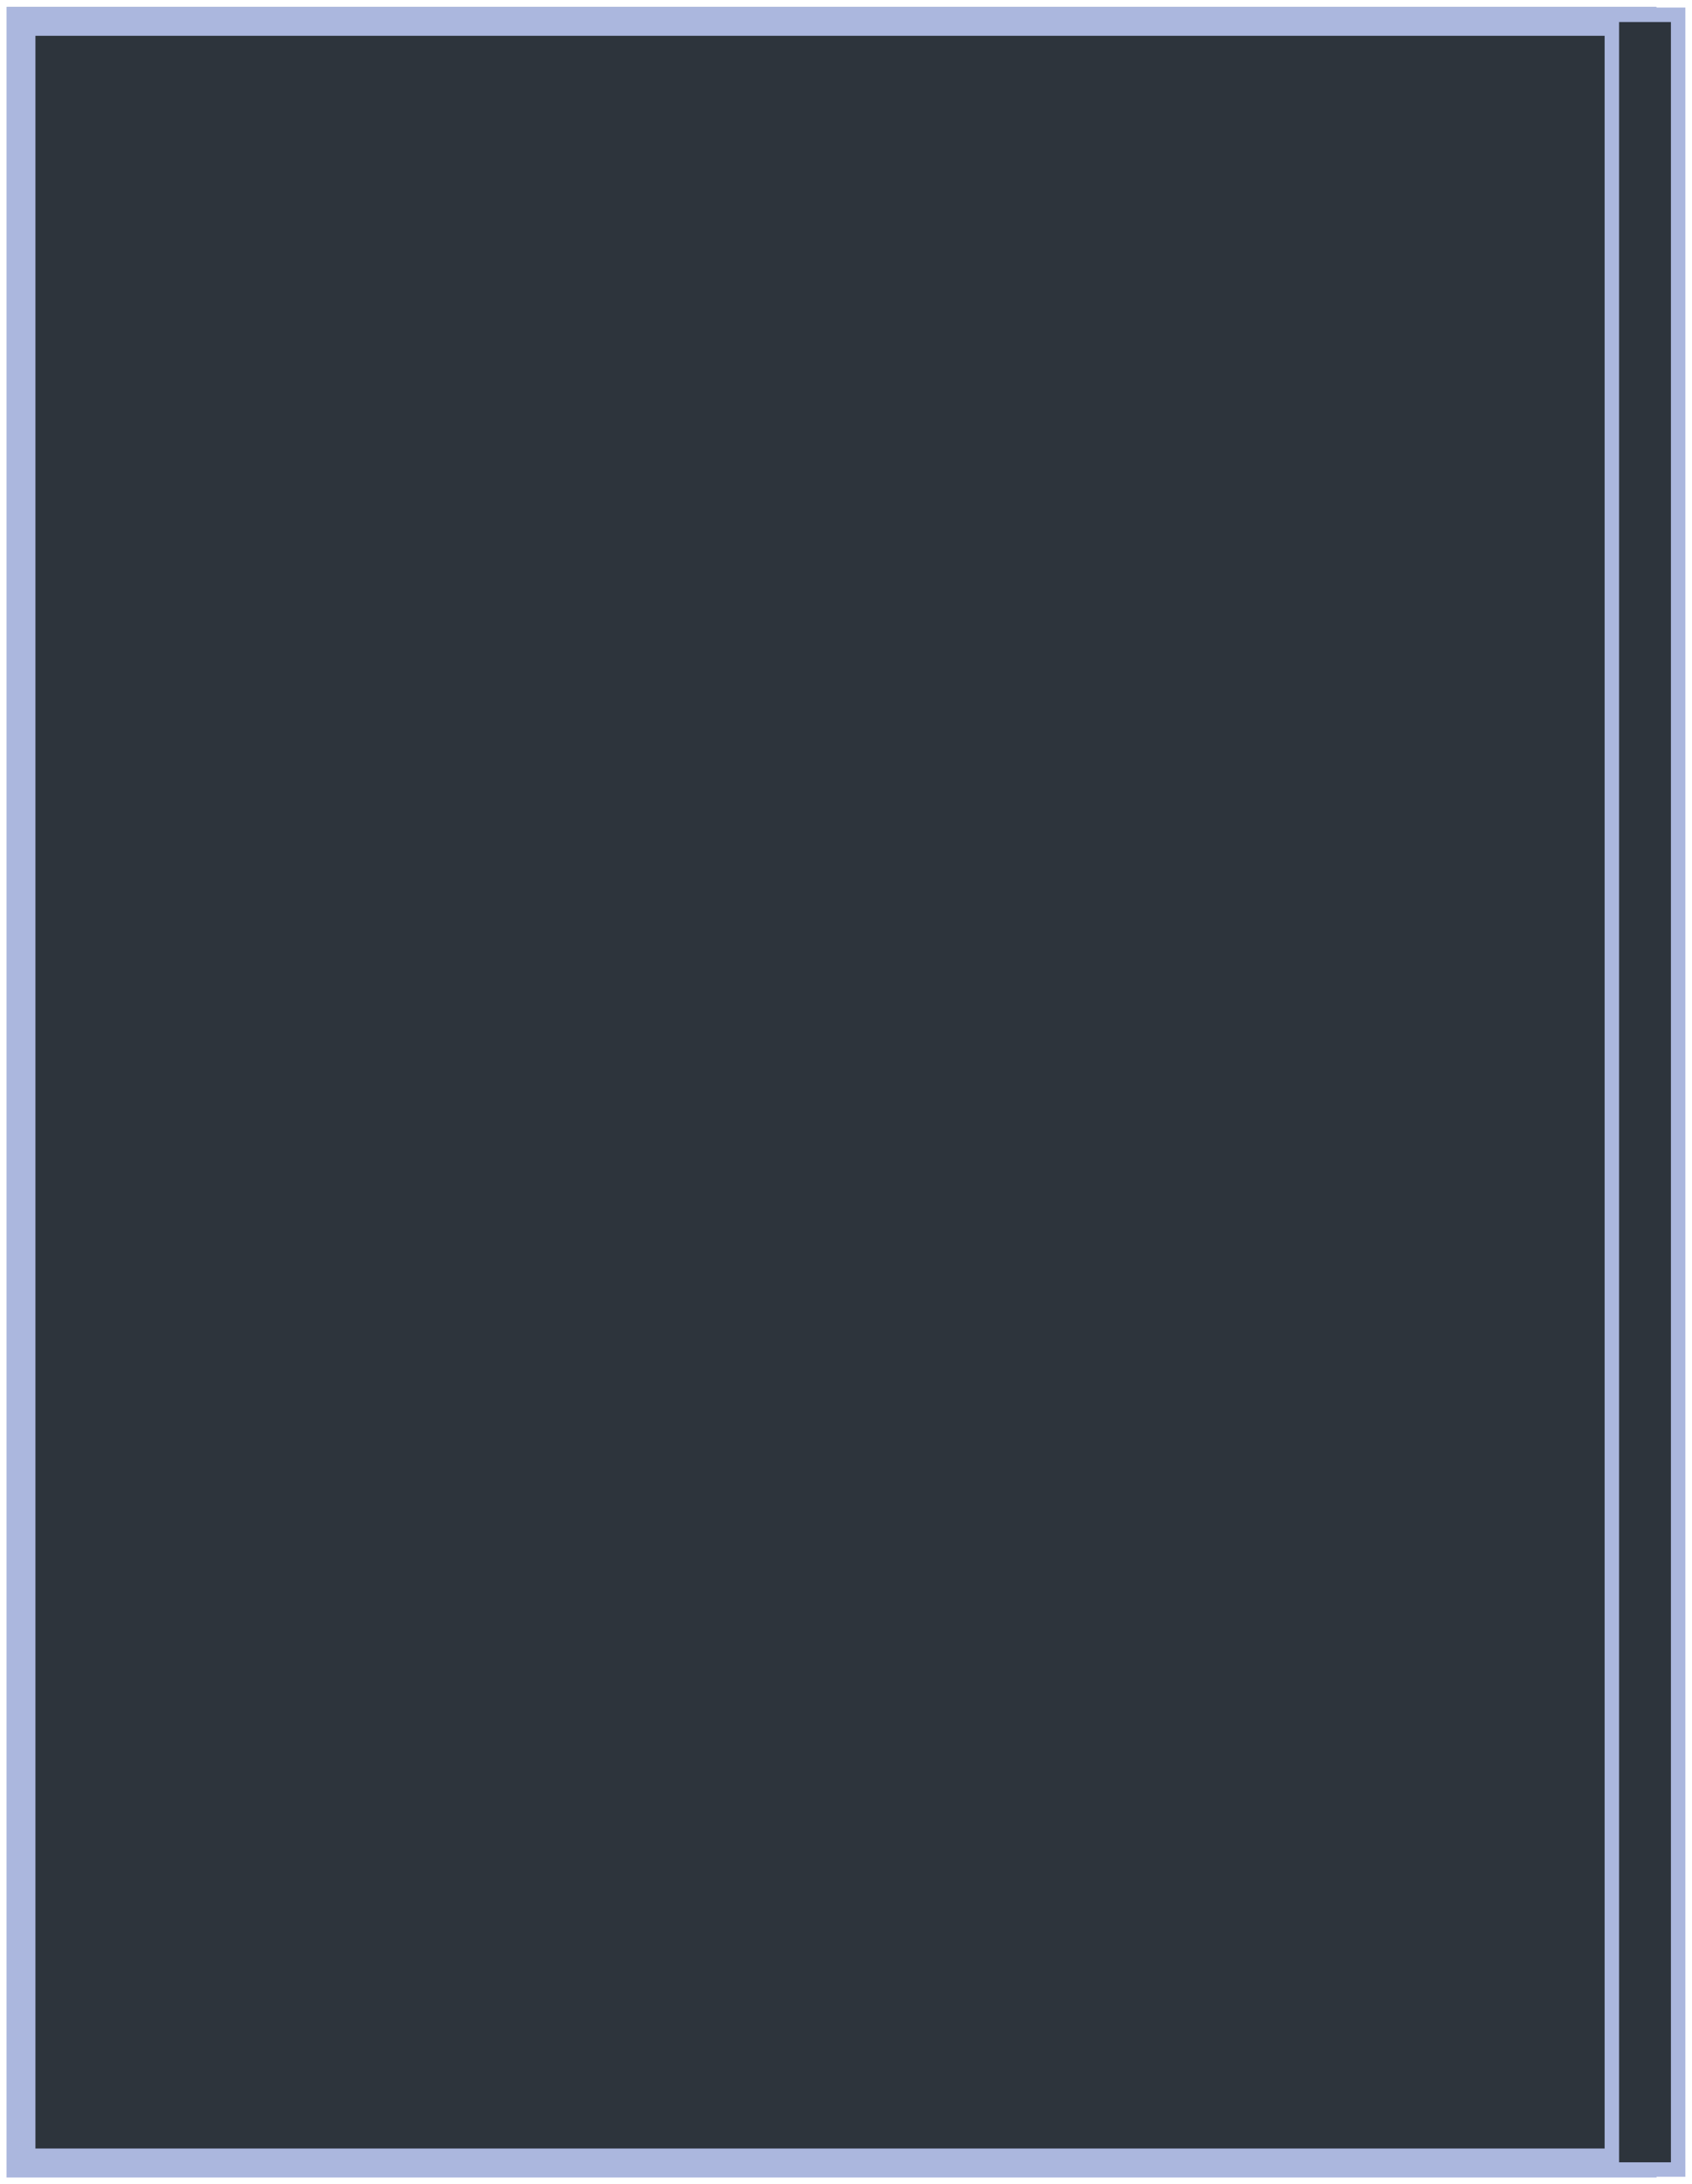
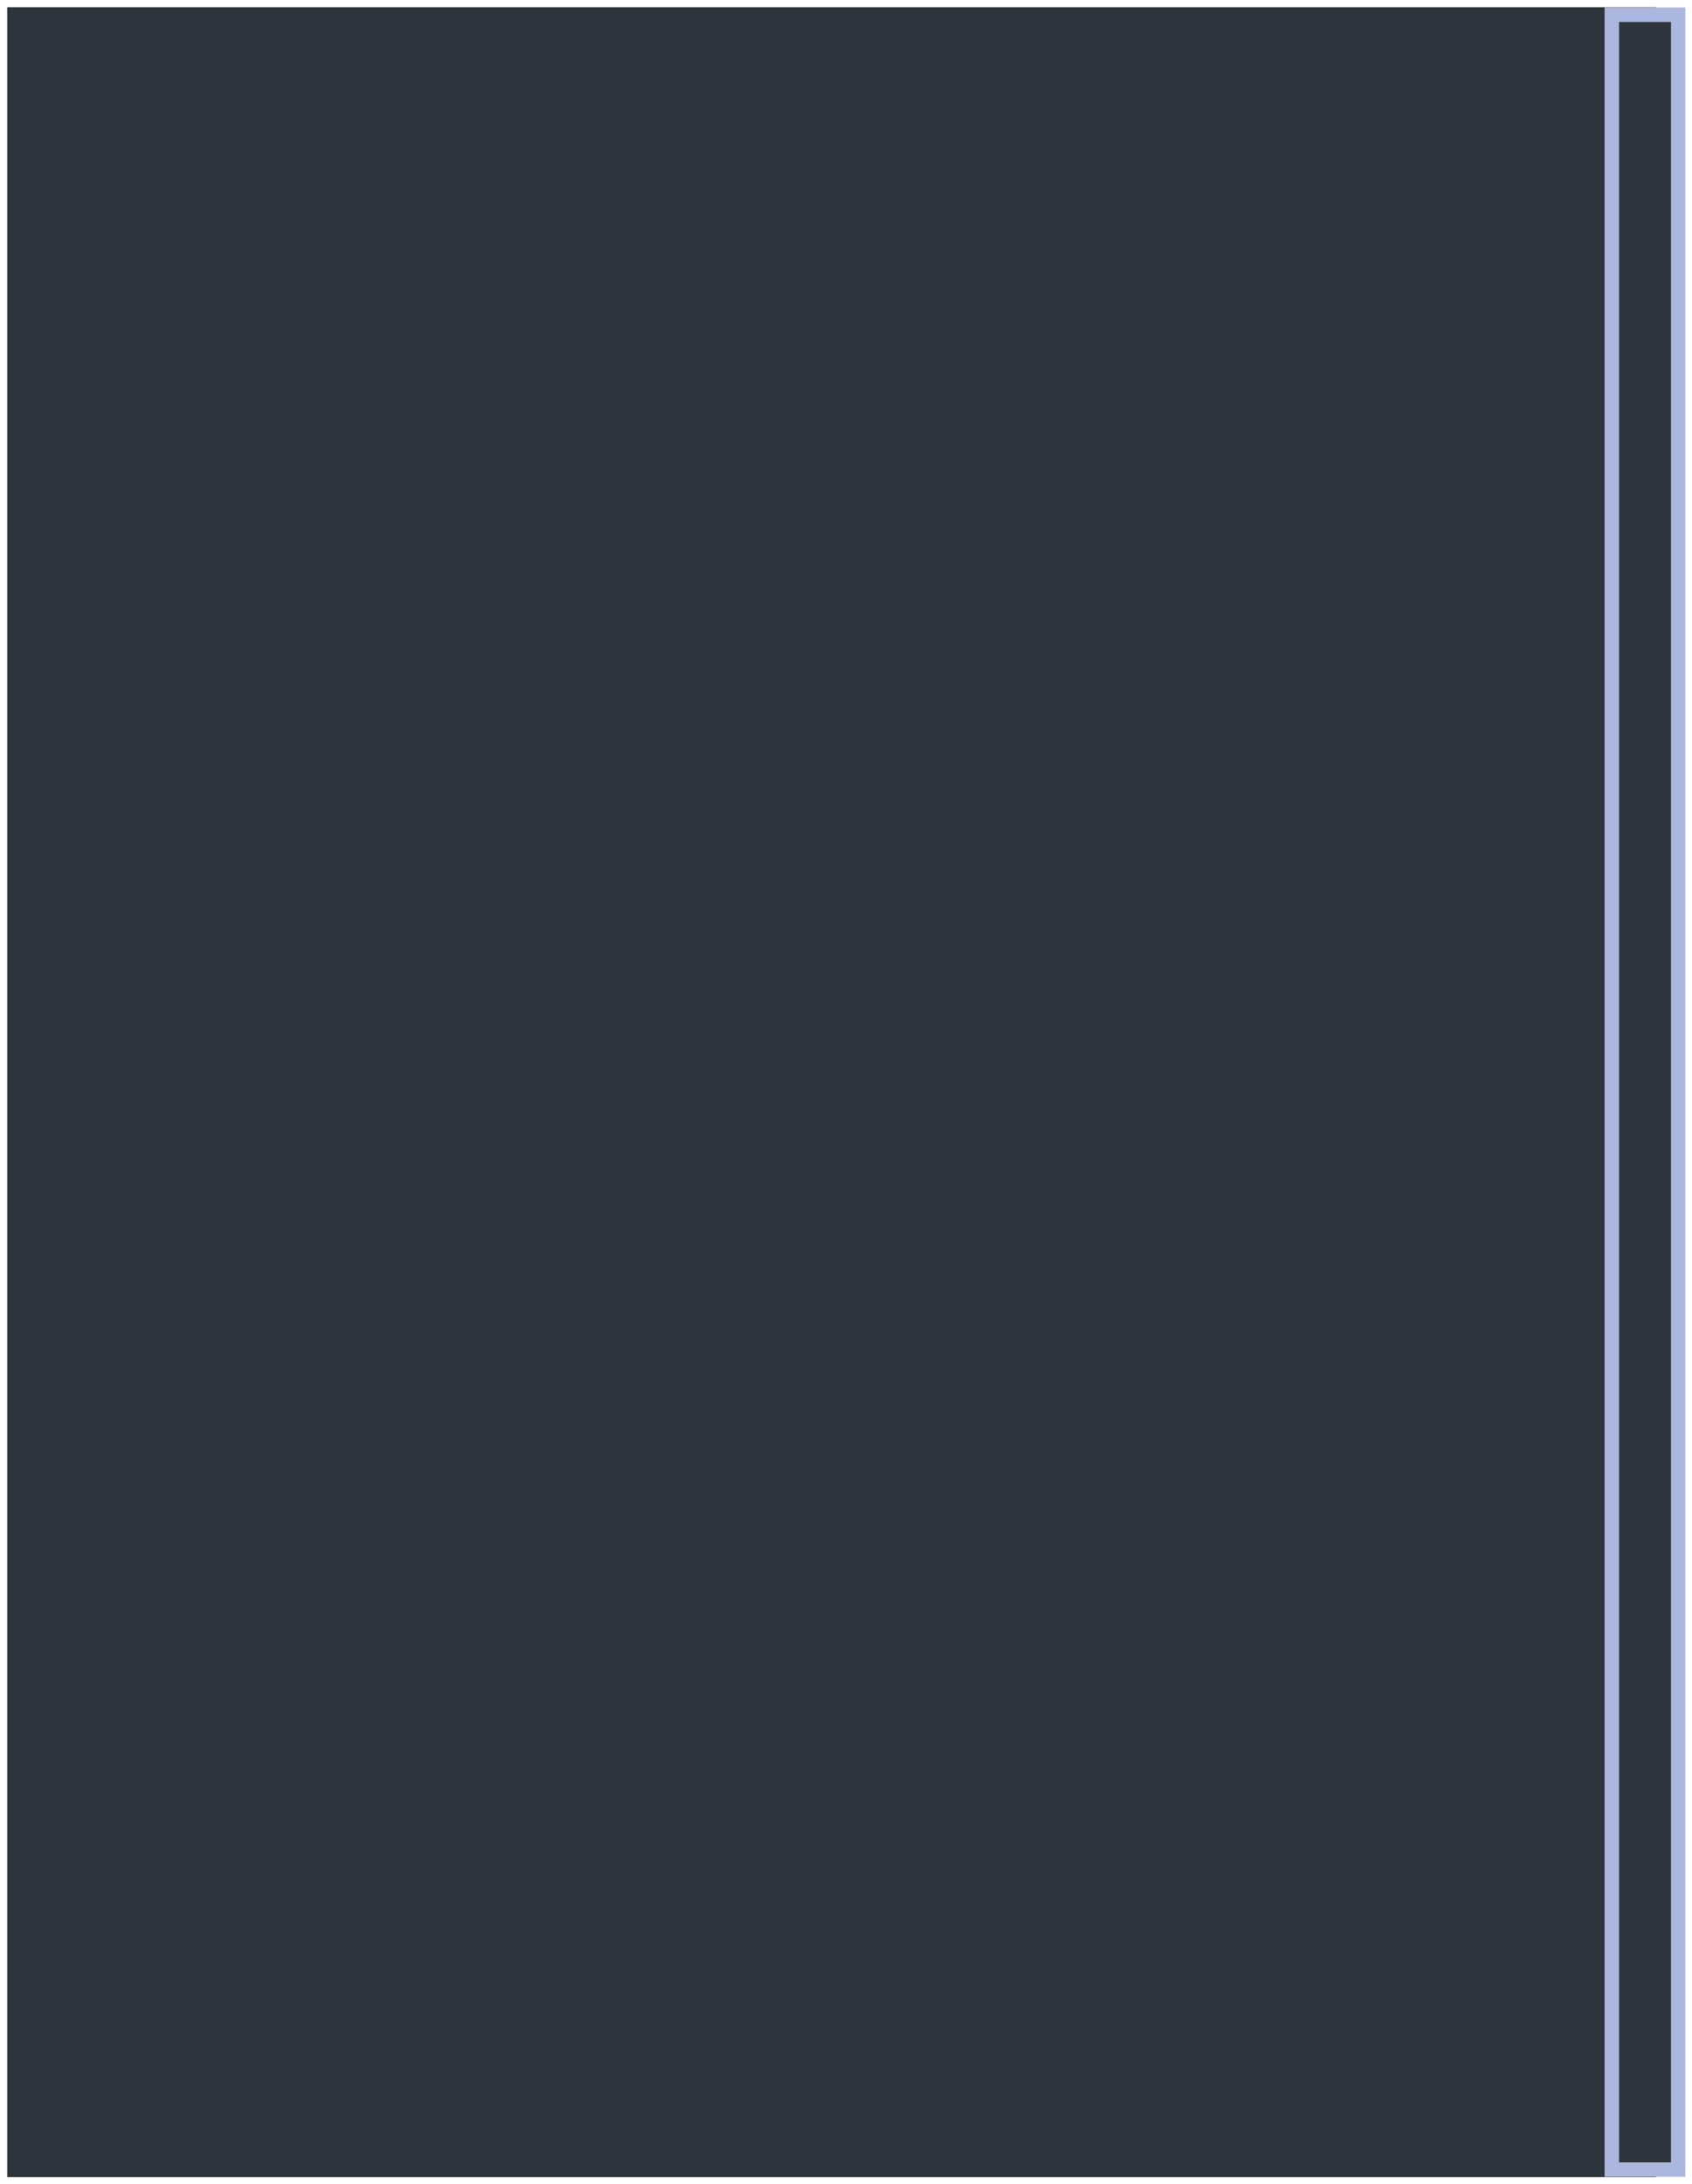
<svg xmlns="http://www.w3.org/2000/svg" width="234px" height="302px" viewBox="0 0 234 302" version="1.1">
  <title>FB9476A6-7305-425E-A48C-D78421F350DA</title>
  <desc>Created with sketchtool.</desc>
  <g id="Page-1" stroke="none" stroke-width="1" fill="none" fill-rule="evenodd">
    <g id="CASE-STUDY_Navin" transform="translate(-1064, -3183)">
      <g id="Group-26" transform="translate(1065, 3184)">
        <rect id="Rectangle" fill="#2D343C" transform="translate(114, 150) rotate(180) translate(-114, -150) " x="3.12638804e-13" y="-2.55795385e-13" width="228" height="300" />
-         <rect id="Rectangle" stroke="#ABB7DE" stroke-width="4" transform="translate(114, 150) rotate(180) translate(-114, -150) " x="1.9" y="1.948" width="224.2" height="296.104" />
        <rect id="Rectangle" stroke="#ABB7DE" stroke-width="2" fill="#2D343C" x="221.917" y="1.044" width="9.167" height="297.911" />
      </g>
    </g>
  </g>
</svg>